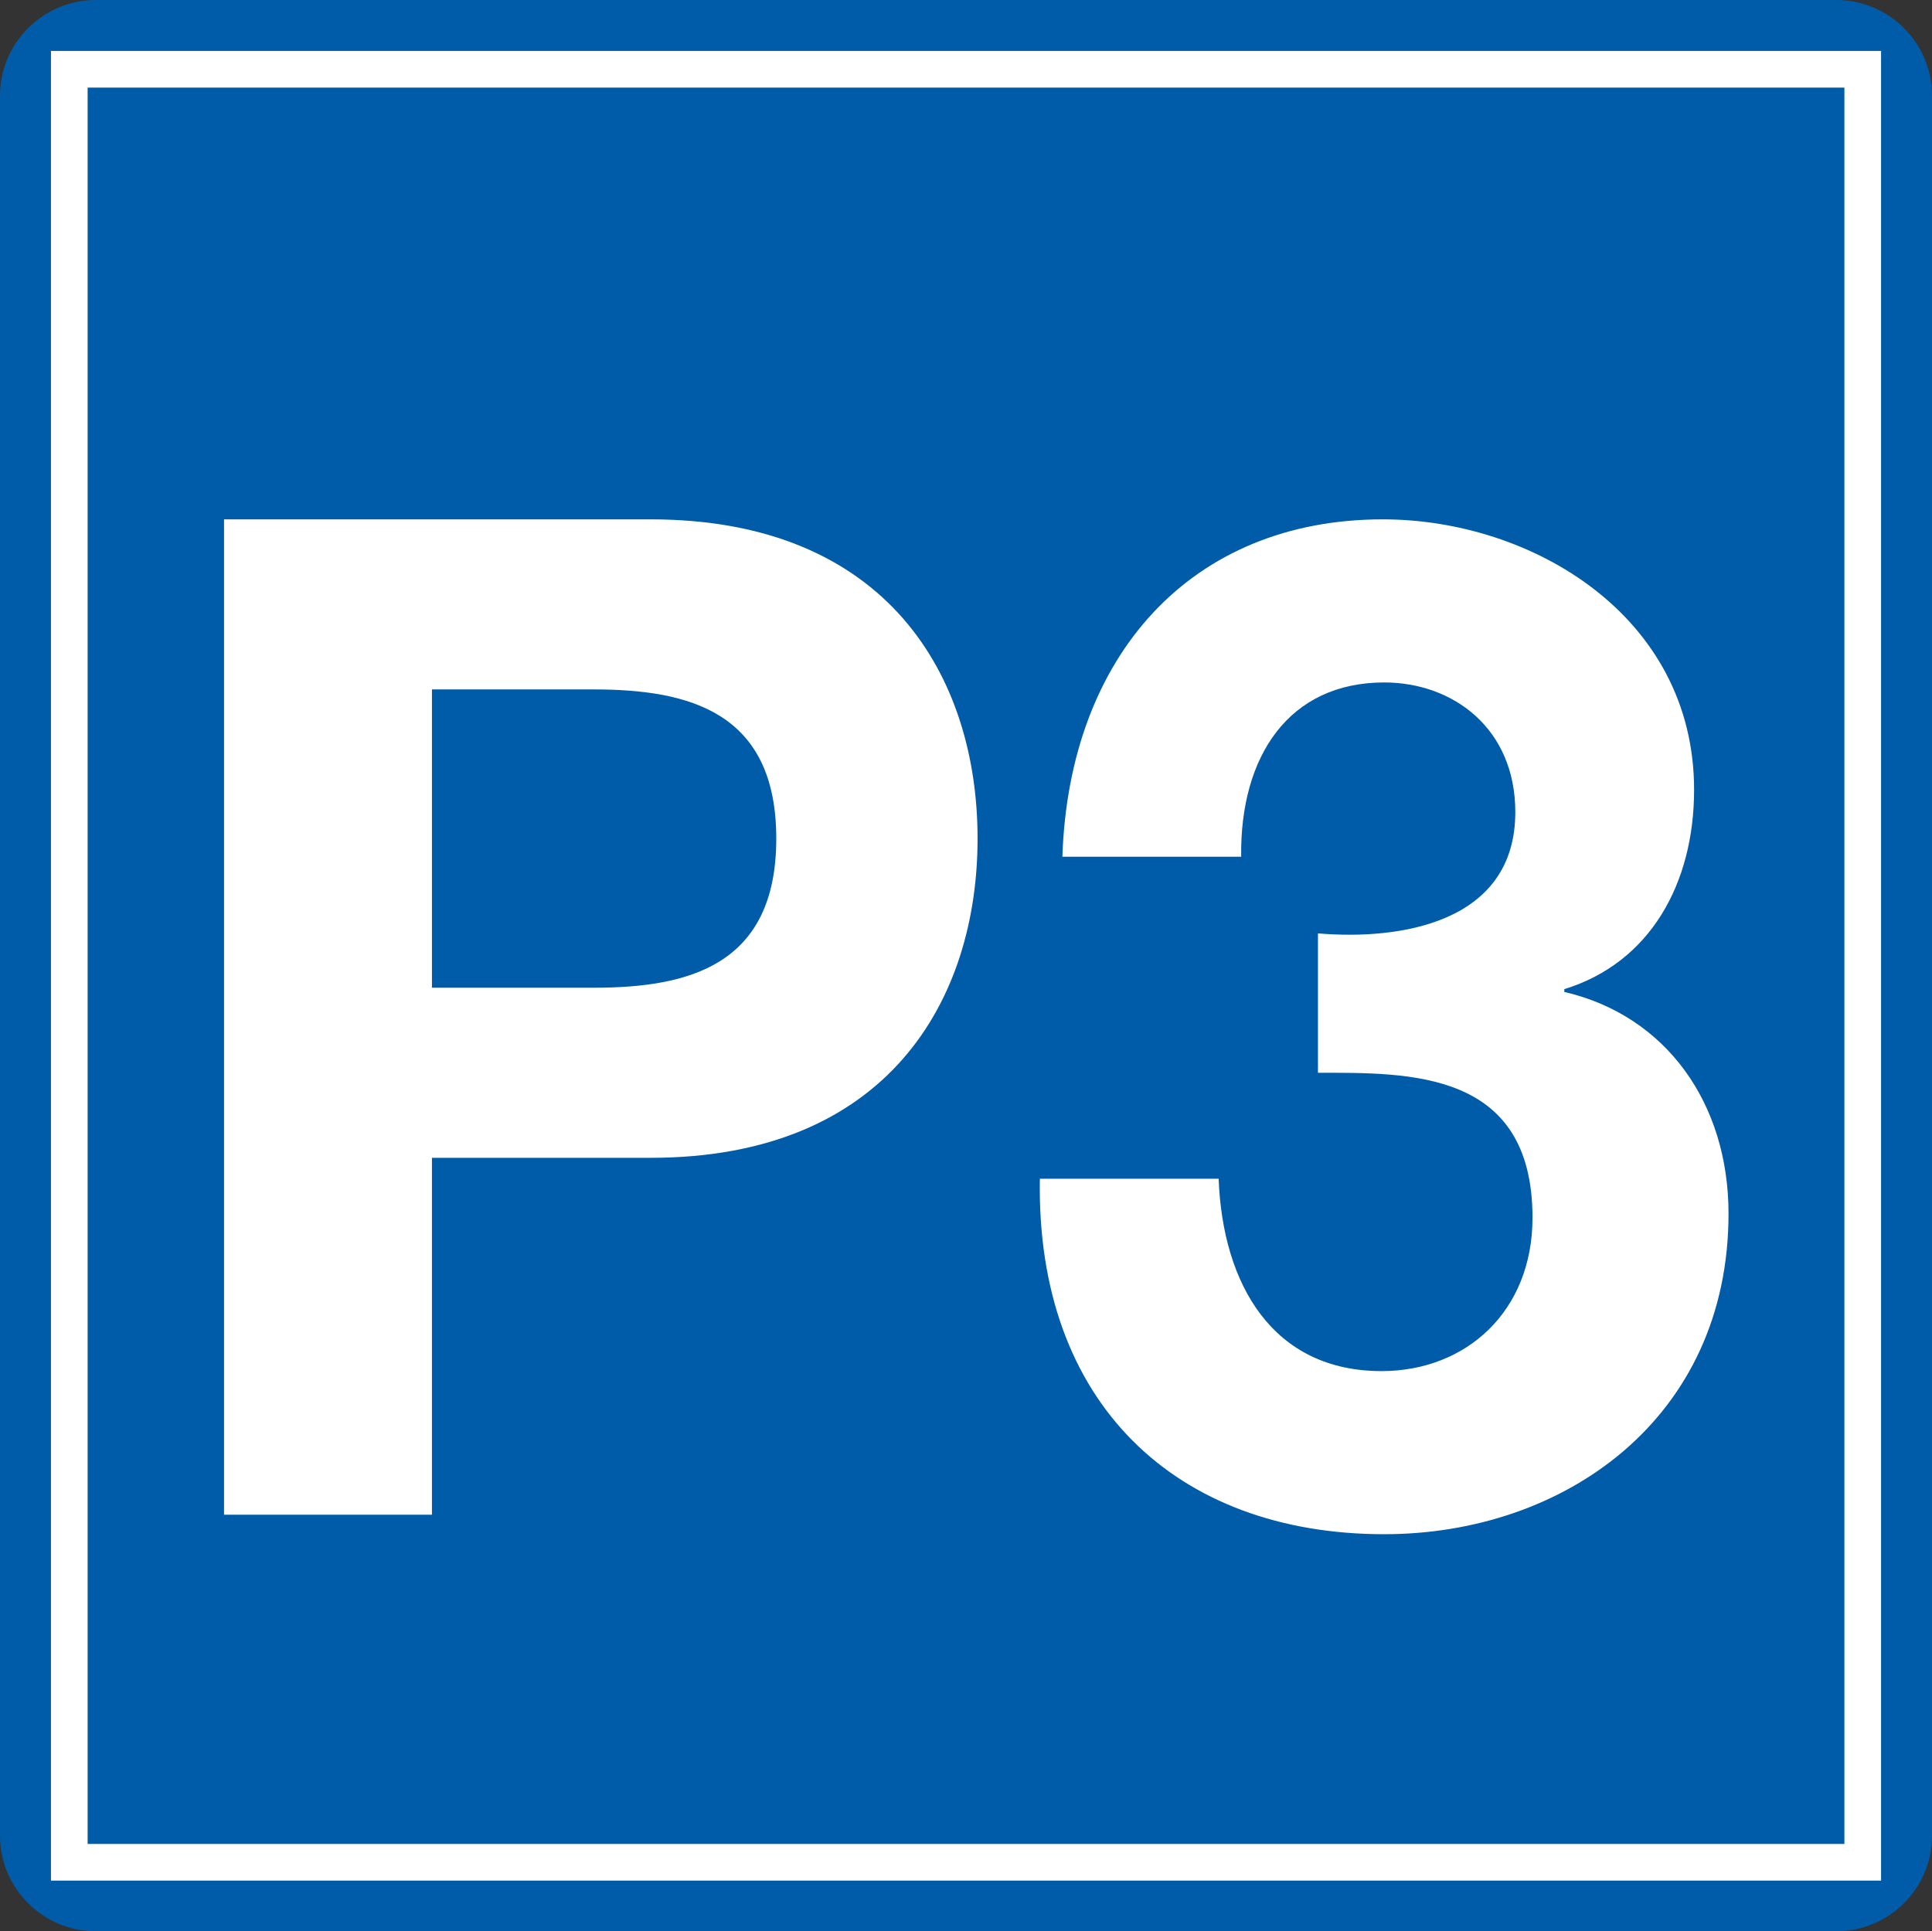
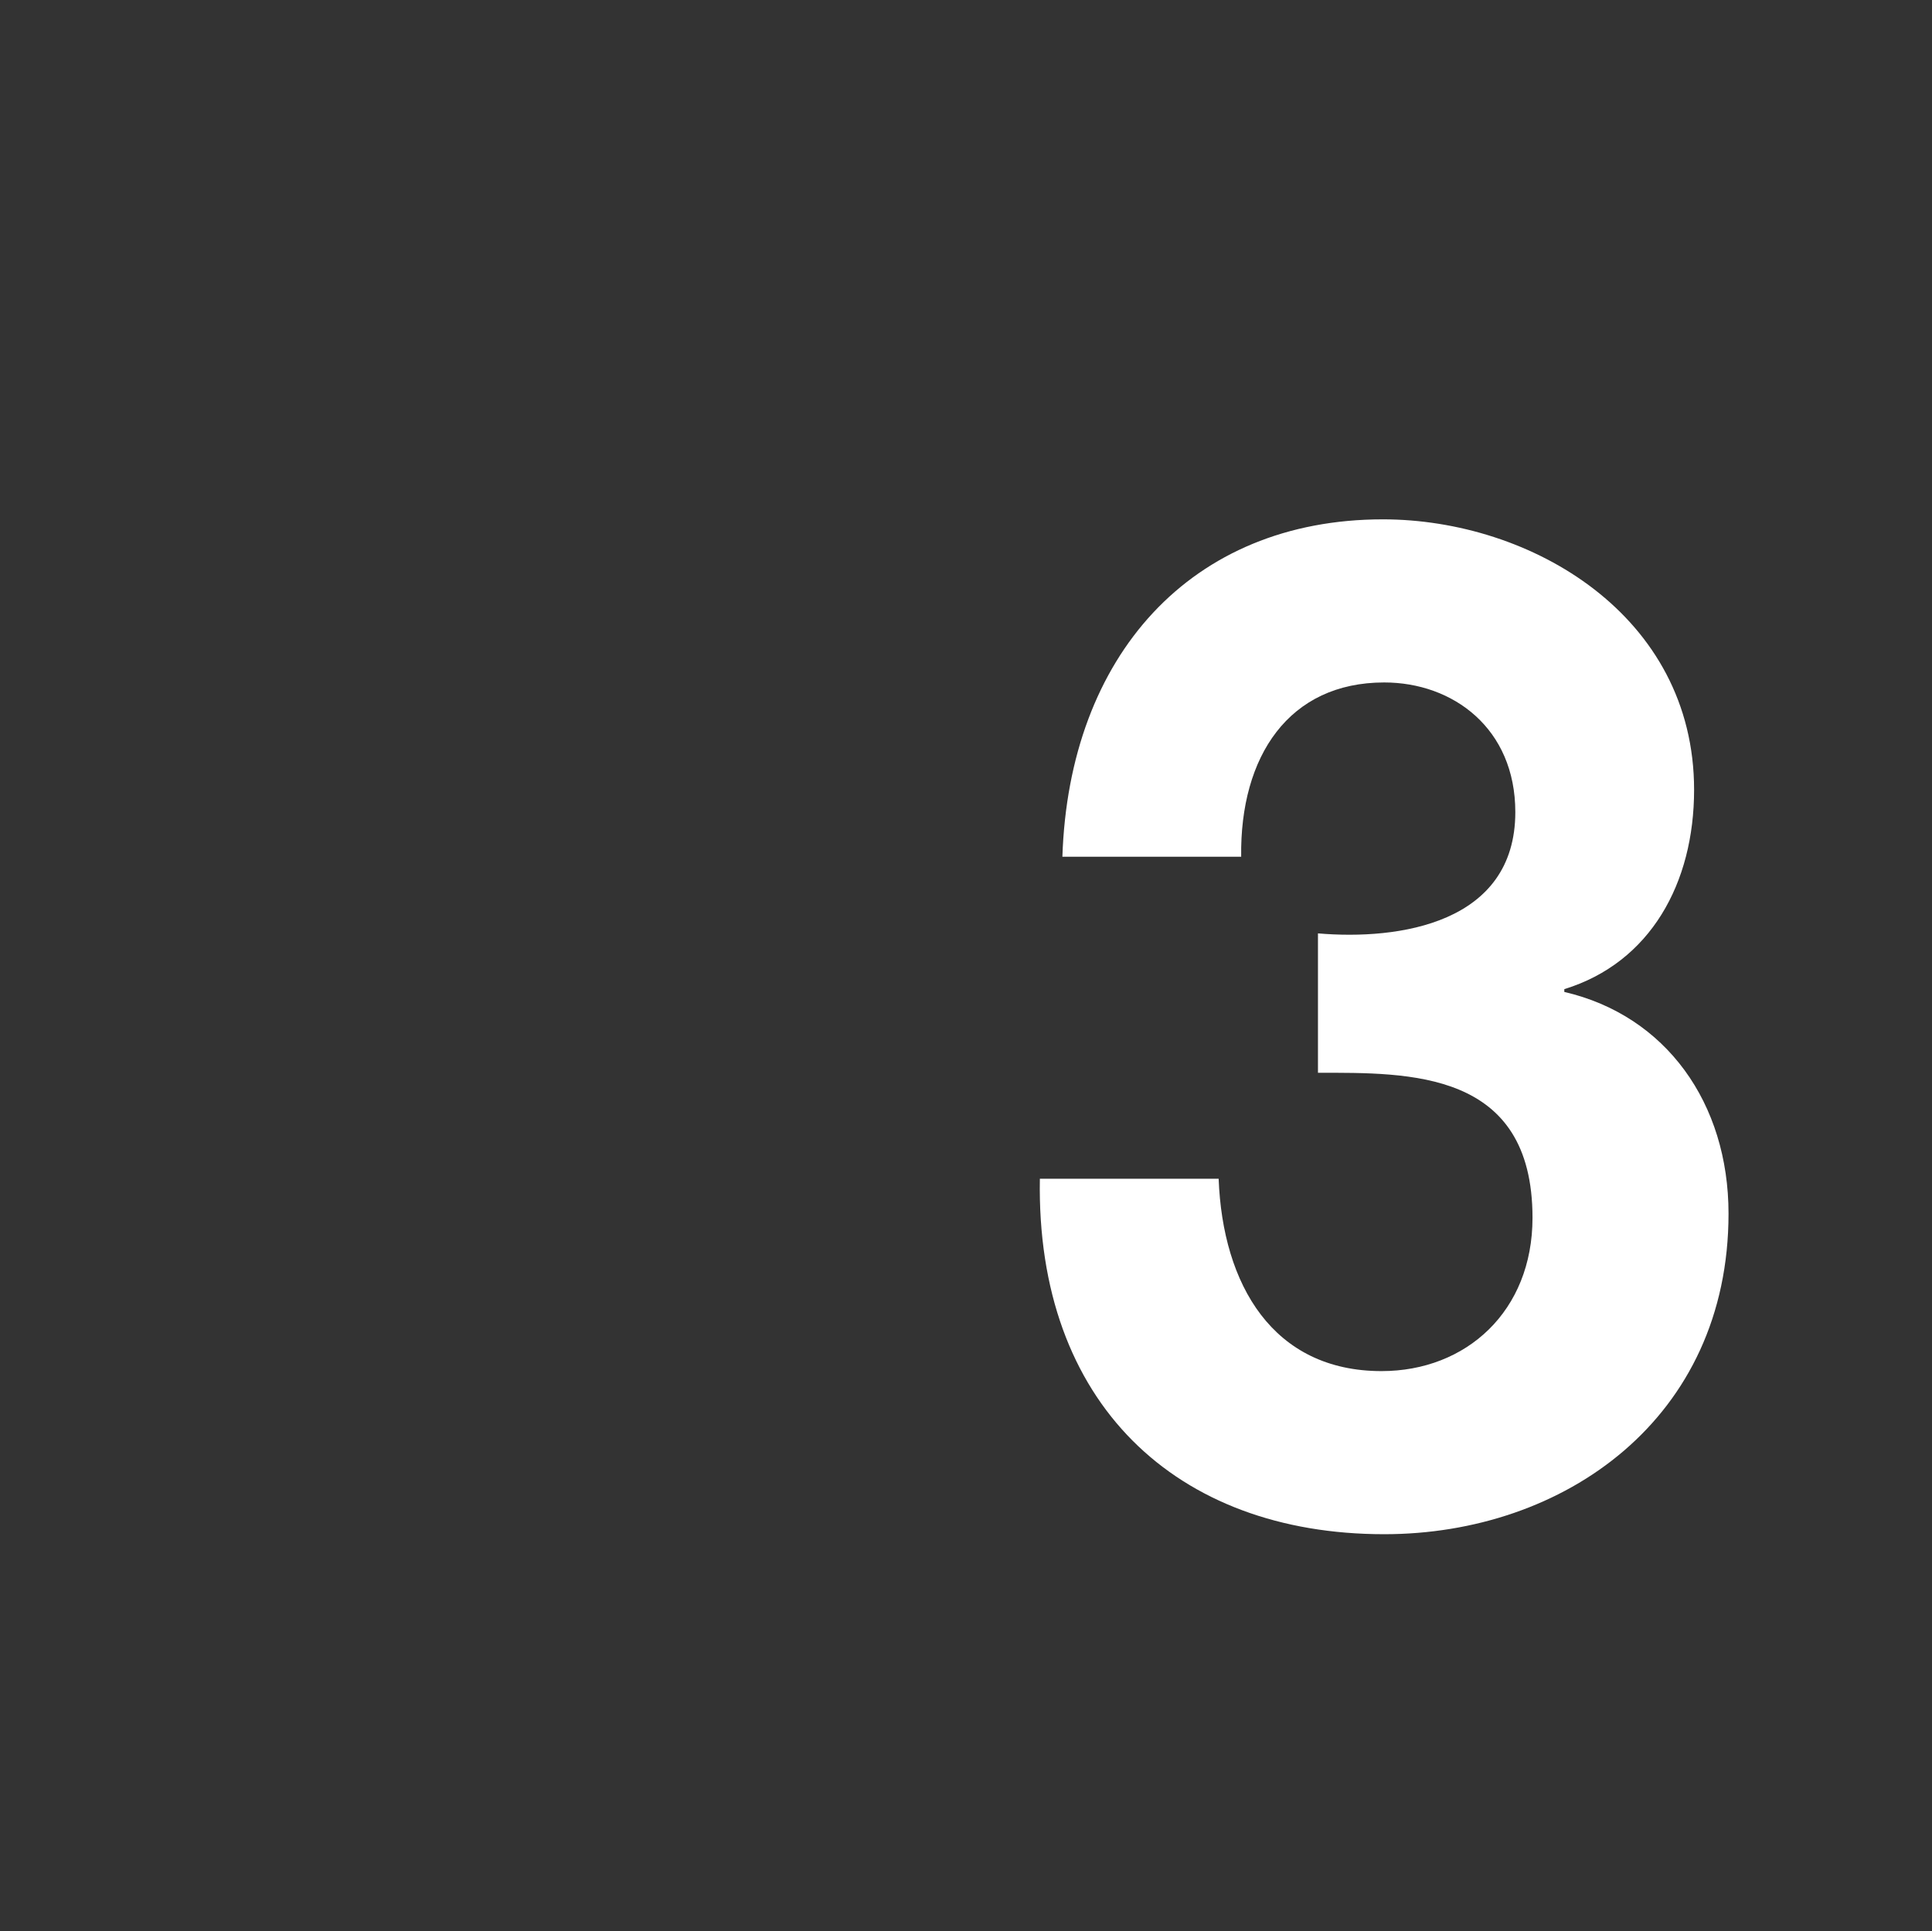
<svg xmlns="http://www.w3.org/2000/svg" version="1.1" id="Ebene_1" x="0px" y="0px" width="141.732px" height="141.693px" viewBox="-1.444 42.119 141.732 141.693" enable-background="new -1.444 42.119 141.732 141.693" xml:space="preserve">
  <rect x="-1.444" y="42.119" width="141.732" height="141.693" fill="#333333" stroke="none" />
  <g>
-     <path fill="#005CA8" d="M140.289,176.798c0,3.884-3.151,7.014-7.036,7.014H5.57c-3.84,0-7.014-3.13-7.014-7.014V49.132   c0-3.862,3.174-7.014,7.014-7.014h127.683c3.885,0,7.036,3.152,7.036,7.014V176.798z" />
-     <rect x="3.639" y="47.201" fill="none" stroke="#FFFFFF" stroke-width="2.69" width="131.567" height="131.551" />
    <g>
-       <path fill="#FFFFFF" d="M14.991,80.223h31.283c17.39,0,23.997,11.558,23.997,23.422c0,11.864-6.606,23.422-23.997,23.422h-16.03    v26.184H14.991V80.223z M30.244,114.588h11.853c6.995,0,13.407-1.636,13.407-10.943s-6.412-10.944-13.407-10.944H30.244V114.588z" />
      <path fill="#FFFFFF" d="M95.243,110.6c5.927,0.511,14.477-0.716,14.477-8.898c0-6.137-4.566-9.512-9.618-9.512    c-6.995,0-10.59,5.421-10.493,12.785H76.493c0.485-14.729,9.424-24.752,23.511-24.752c10.881,0,22.831,7.058,22.831,19.842    c0,6.853-3.206,12.683-9.521,14.626v0.205c7.48,1.738,12.047,8.182,12.047,16.262c0,15.035-12.047,23.524-25.26,23.524    c-15.253,0-25.552-9.614-25.26-26.081h13.115c0.292,7.773,3.983,14.114,11.95,14.114c6.218,0,11.075-4.397,11.075-11.25    c0-10.842-9.035-10.638-15.739-10.638V110.6z" />
    </g>
  </g>
</svg>